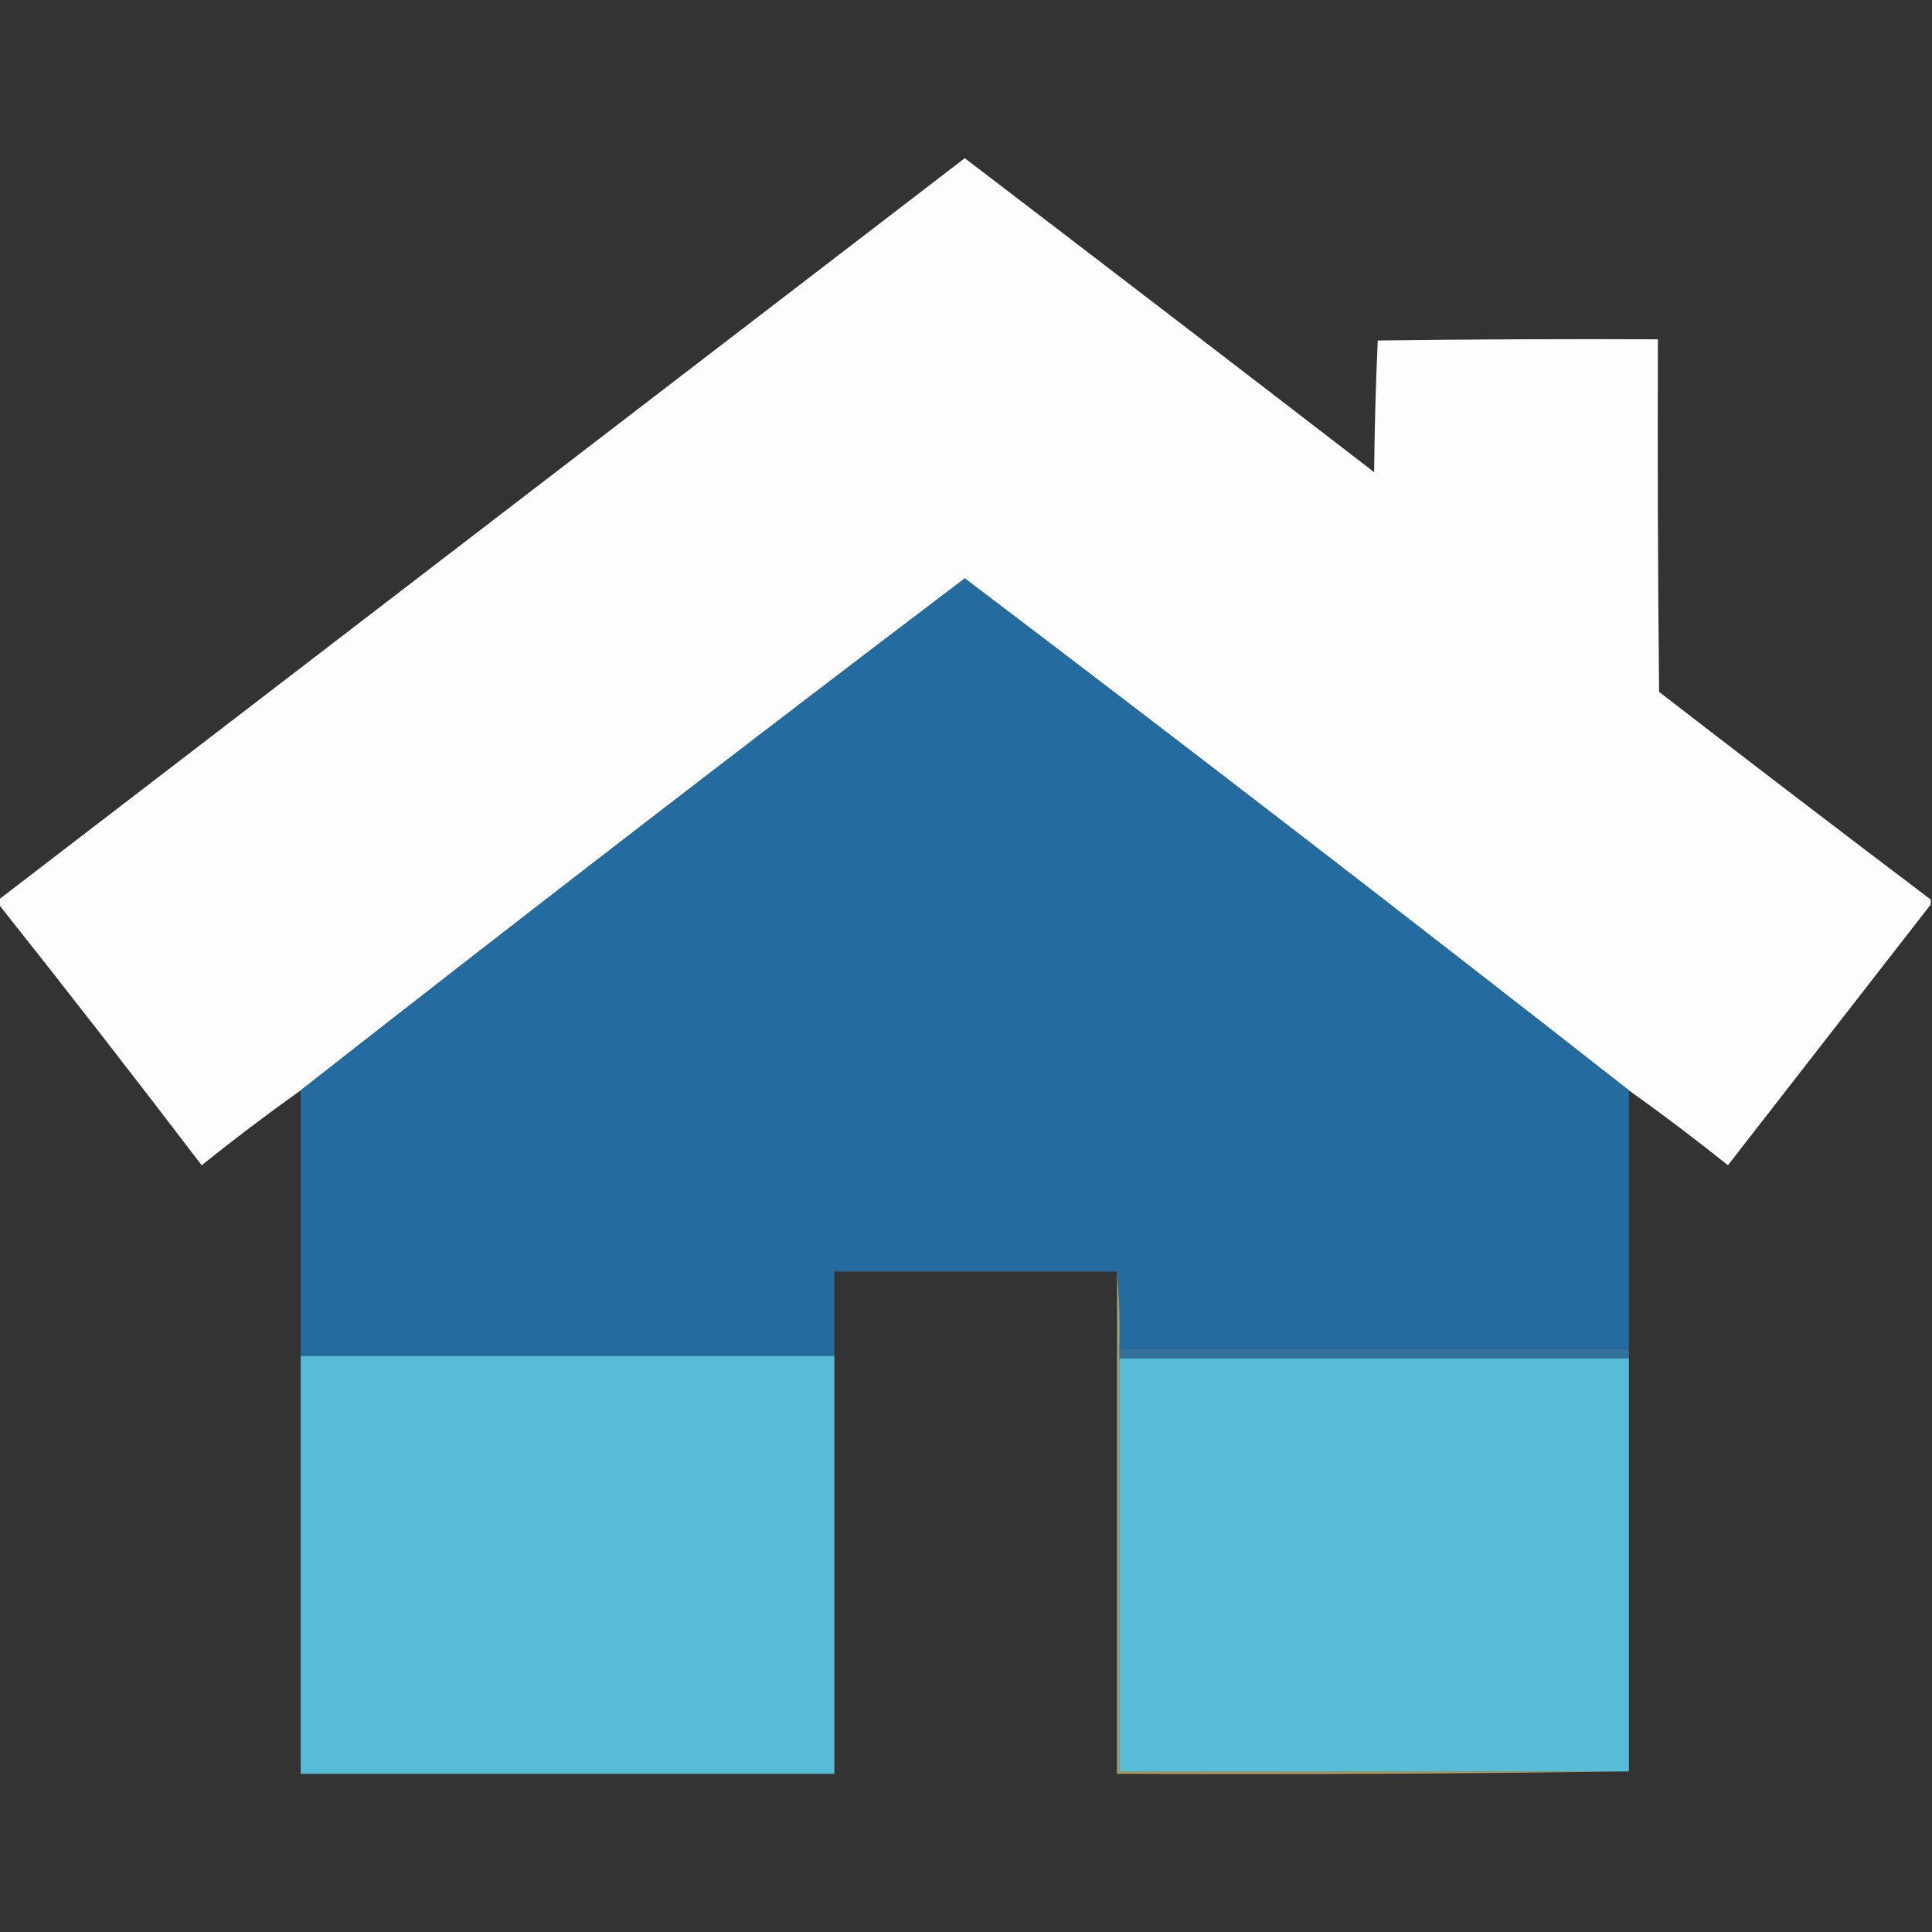
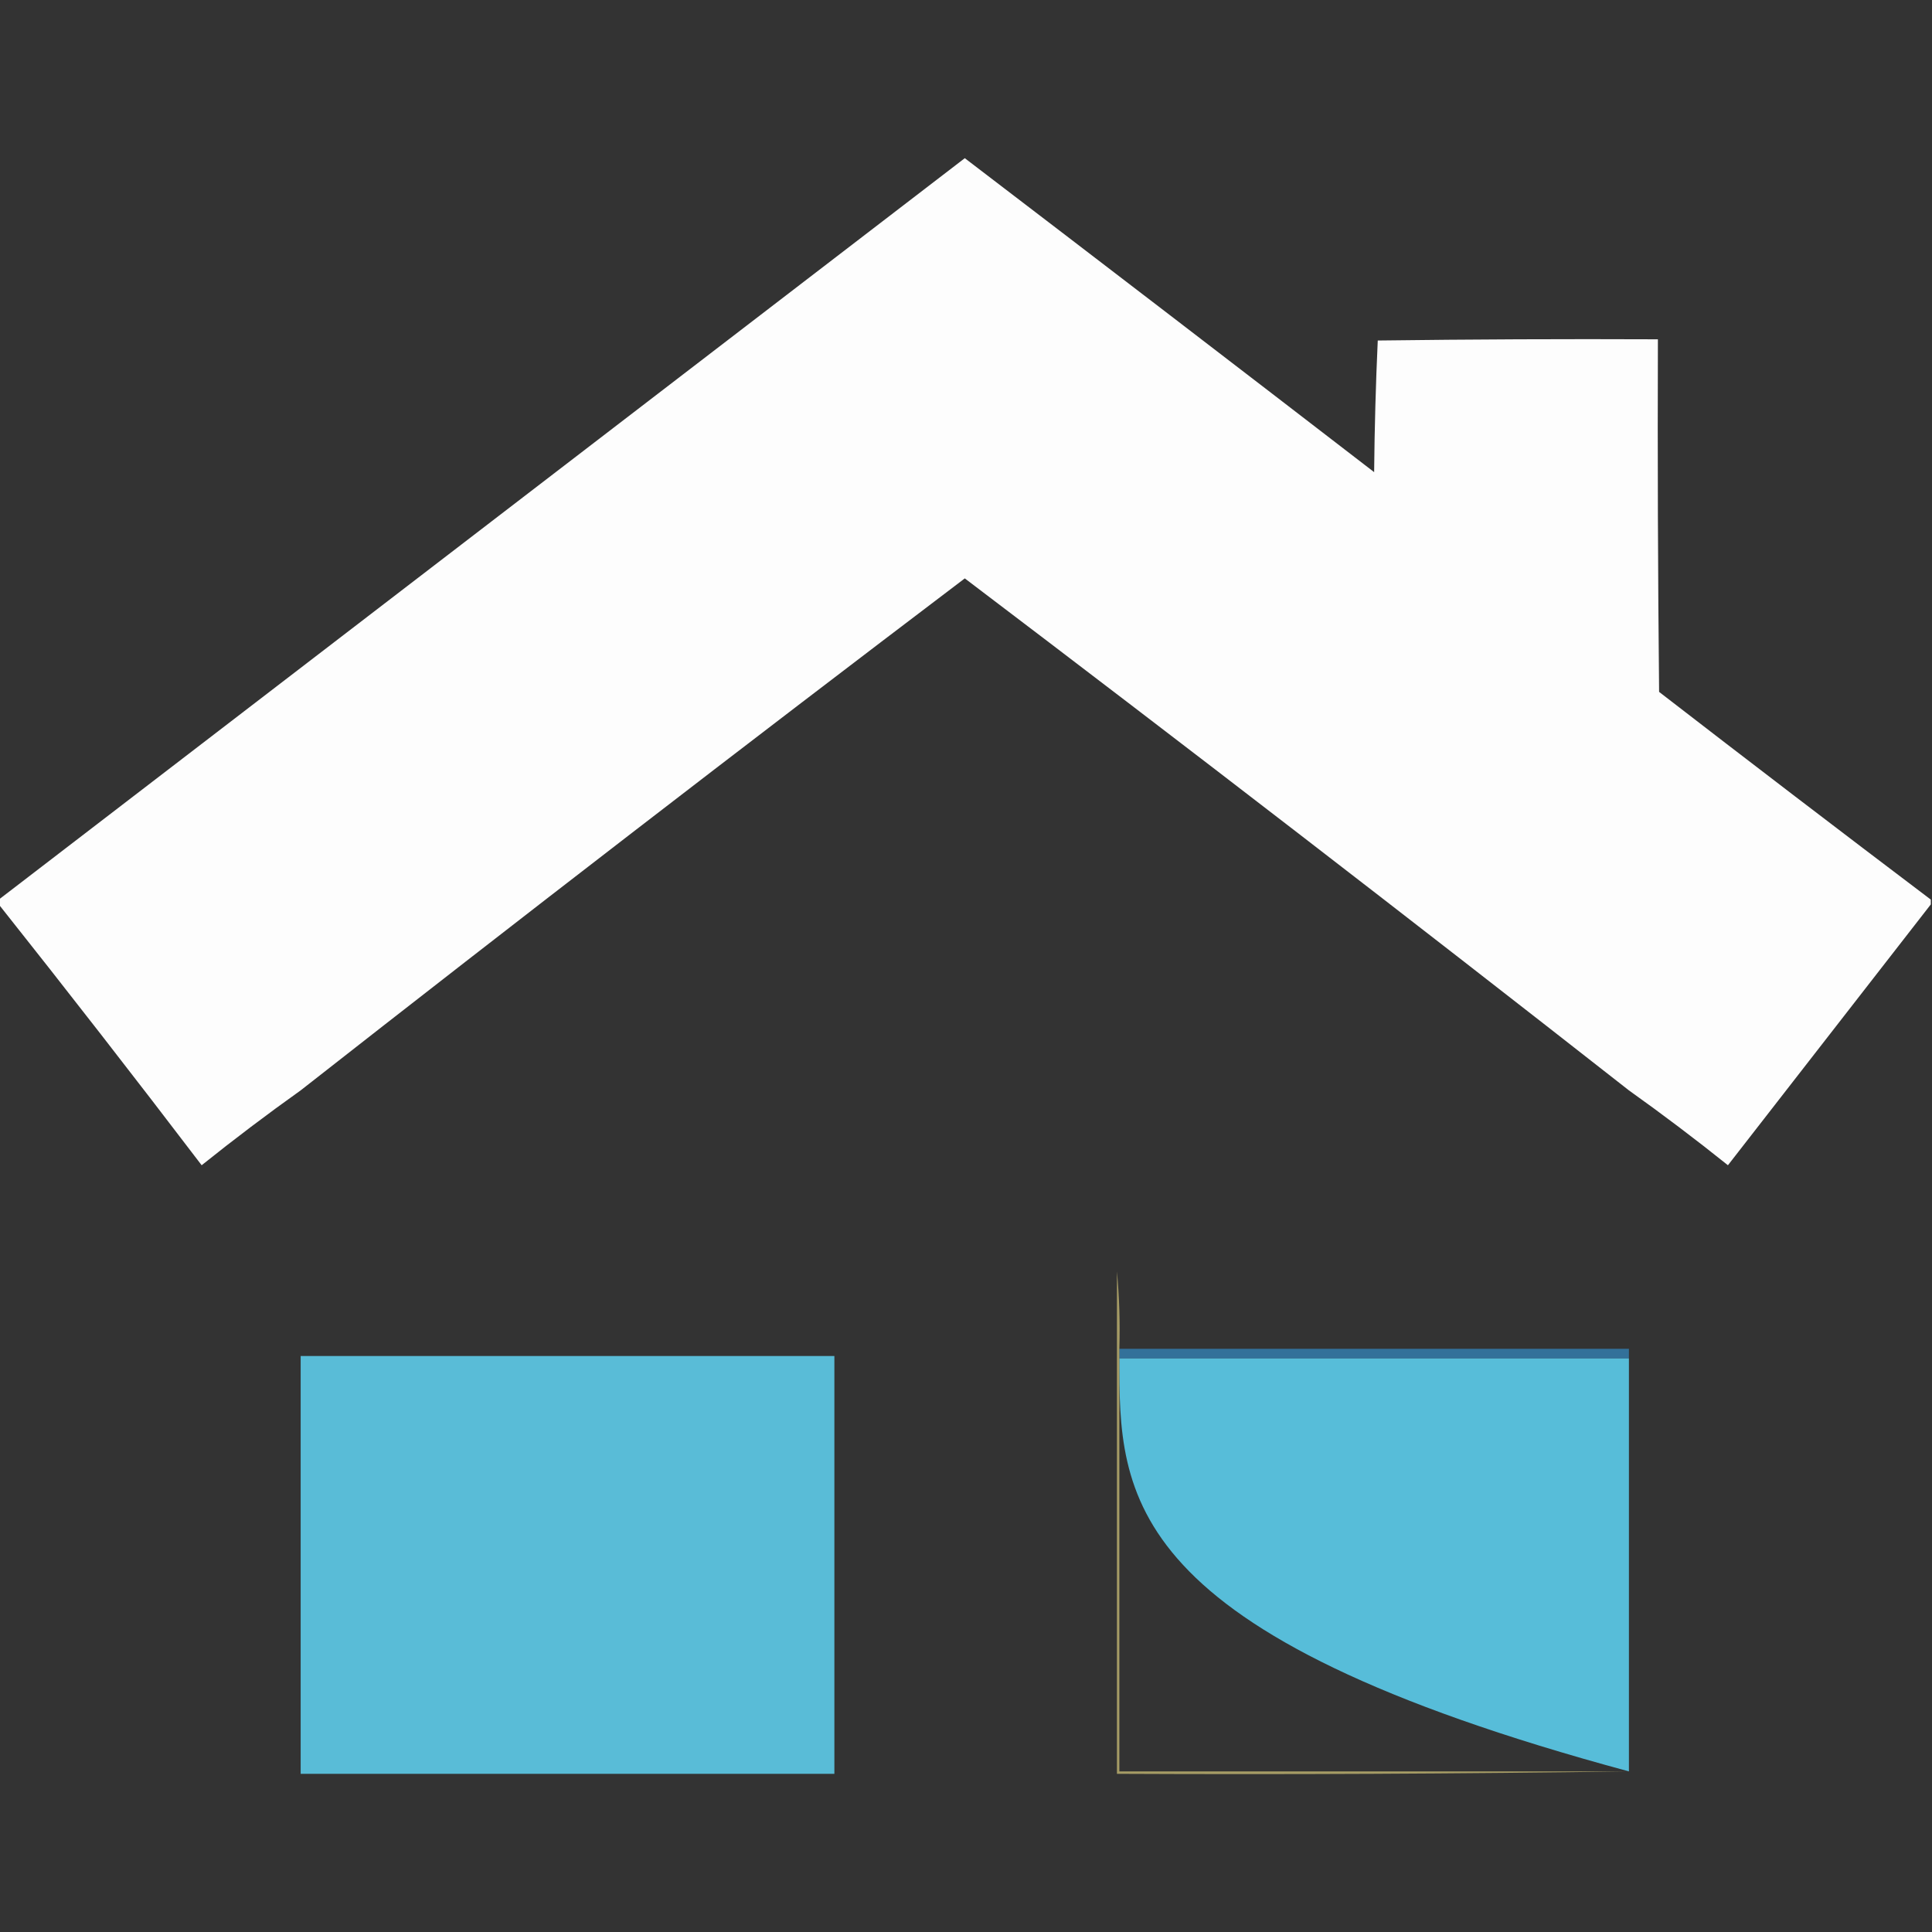
<svg xmlns="http://www.w3.org/2000/svg" version="1.1" width="800px" height="800px" style="shape-rendering:geometricPrecision; text-rendering:geometricPrecision; image-rendering:optimizeQuality; fill-rule:evenodd; clip-rule:evenodd">
  <rect width="100%" height="100%" fill="#333333" stroke="none" />
  <g>
    <path style="opacity:0.996" fill="#fefefe" d="M 799.5,372.5 C 799.5,373.167 799.5,373.833 799.5,374.5C 771.52,410.431 743.52,446.431 715.5,482.5C 702.098,471.758 688.432,461.425 674.5,451.5C 583.443,380.127 491.777,309.461 399.5,239.5C 307.223,309.461 215.557,380.127 124.5,451.5C 110.568,461.425 96.902,471.758 83.5,482.5C 55.827,446.171 27.827,410.171 -0.5,374.5C -0.5,373.833 -0.5,373.167 -0.5,372.5C 132.815,270.191 266.148,167.857 399.5,65.5C 456.09,108.712 512.59,152.046 569,195.5C 569.174,177.26 569.674,159.093 570.5,141C 609.165,140.5 647.832,140.333 686.5,140.5C 686.333,189.168 686.5,237.834 687,286.5C 724.376,315.382 761.876,344.049 799.5,372.5 Z" />
  </g>
  <g>
-     <path style="opacity:1" fill="#246ca0" d="M 674.5,451.5 C 674.5,487.167 674.5,522.833 674.5,558.5C 604.167,558.5 533.833,558.5 463.5,558.5C 463.828,547.654 463.494,536.987 462.5,526.5C 423.5,526.5 384.5,526.5 345.5,526.5C 345.5,538.167 345.5,549.833 345.5,561.5C 271.833,561.5 198.167,561.5 124.5,561.5C 124.5,524.833 124.5,488.167 124.5,451.5C 215.557,380.127 307.223,309.461 399.5,239.5C 491.777,309.461 583.443,380.127 674.5,451.5 Z" />
-   </g>
+     </g>
  <g>
    <path style="opacity:1" fill="#33719a" d="M 463.5,558.5 C 533.833,558.5 604.167,558.5 674.5,558.5C 674.5,559.833 674.5,561.167 674.5,562.5C 604.167,562.5 533.833,562.5 463.5,562.5C 463.5,561.167 463.5,559.833 463.5,558.5 Z" />
  </g>
  <g>
    <path style="opacity:1" fill="#59bcd7" d="M 124.5,561.5 C 198.167,561.5 271.833,561.5 345.5,561.5C 345.5,619.167 345.5,676.833 345.5,734.5C 271.833,734.5 198.167,734.5 124.5,734.5C 124.5,676.833 124.5,619.167 124.5,561.5 Z" />
  </g>
  <g>
-     <path style="opacity:1" fill="#57bdd9" d="M 463.5,562.5 C 533.833,562.5 604.167,562.5 674.5,562.5C 674.5,619.5 674.5,676.5 674.5,733.5C 604.167,733.5 533.833,733.5 463.5,733.5C 463.5,676.5 463.5,619.5 463.5,562.5 Z" />
+     <path style="opacity:1" fill="#57bdd9" d="M 463.5,562.5 C 533.833,562.5 604.167,562.5 674.5,562.5C 674.5,619.5 674.5,676.5 674.5,733.5C 463.5,676.5 463.5,619.5 463.5,562.5 Z" />
  </g>
  <g>
    <path style="opacity:0.648" fill="#e2d480" d="M 462.5,526.5 C 463.494,536.987 463.828,547.654 463.5,558.5C 463.5,559.833 463.5,561.167 463.5,562.5C 463.5,619.5 463.5,676.5 463.5,733.5C 533.833,733.5 604.167,733.5 674.5,733.5C 604.002,734.499 533.335,734.833 462.5,734.5C 462.5,665.167 462.5,595.833 462.5,526.5 Z" />
  </g>
</svg>